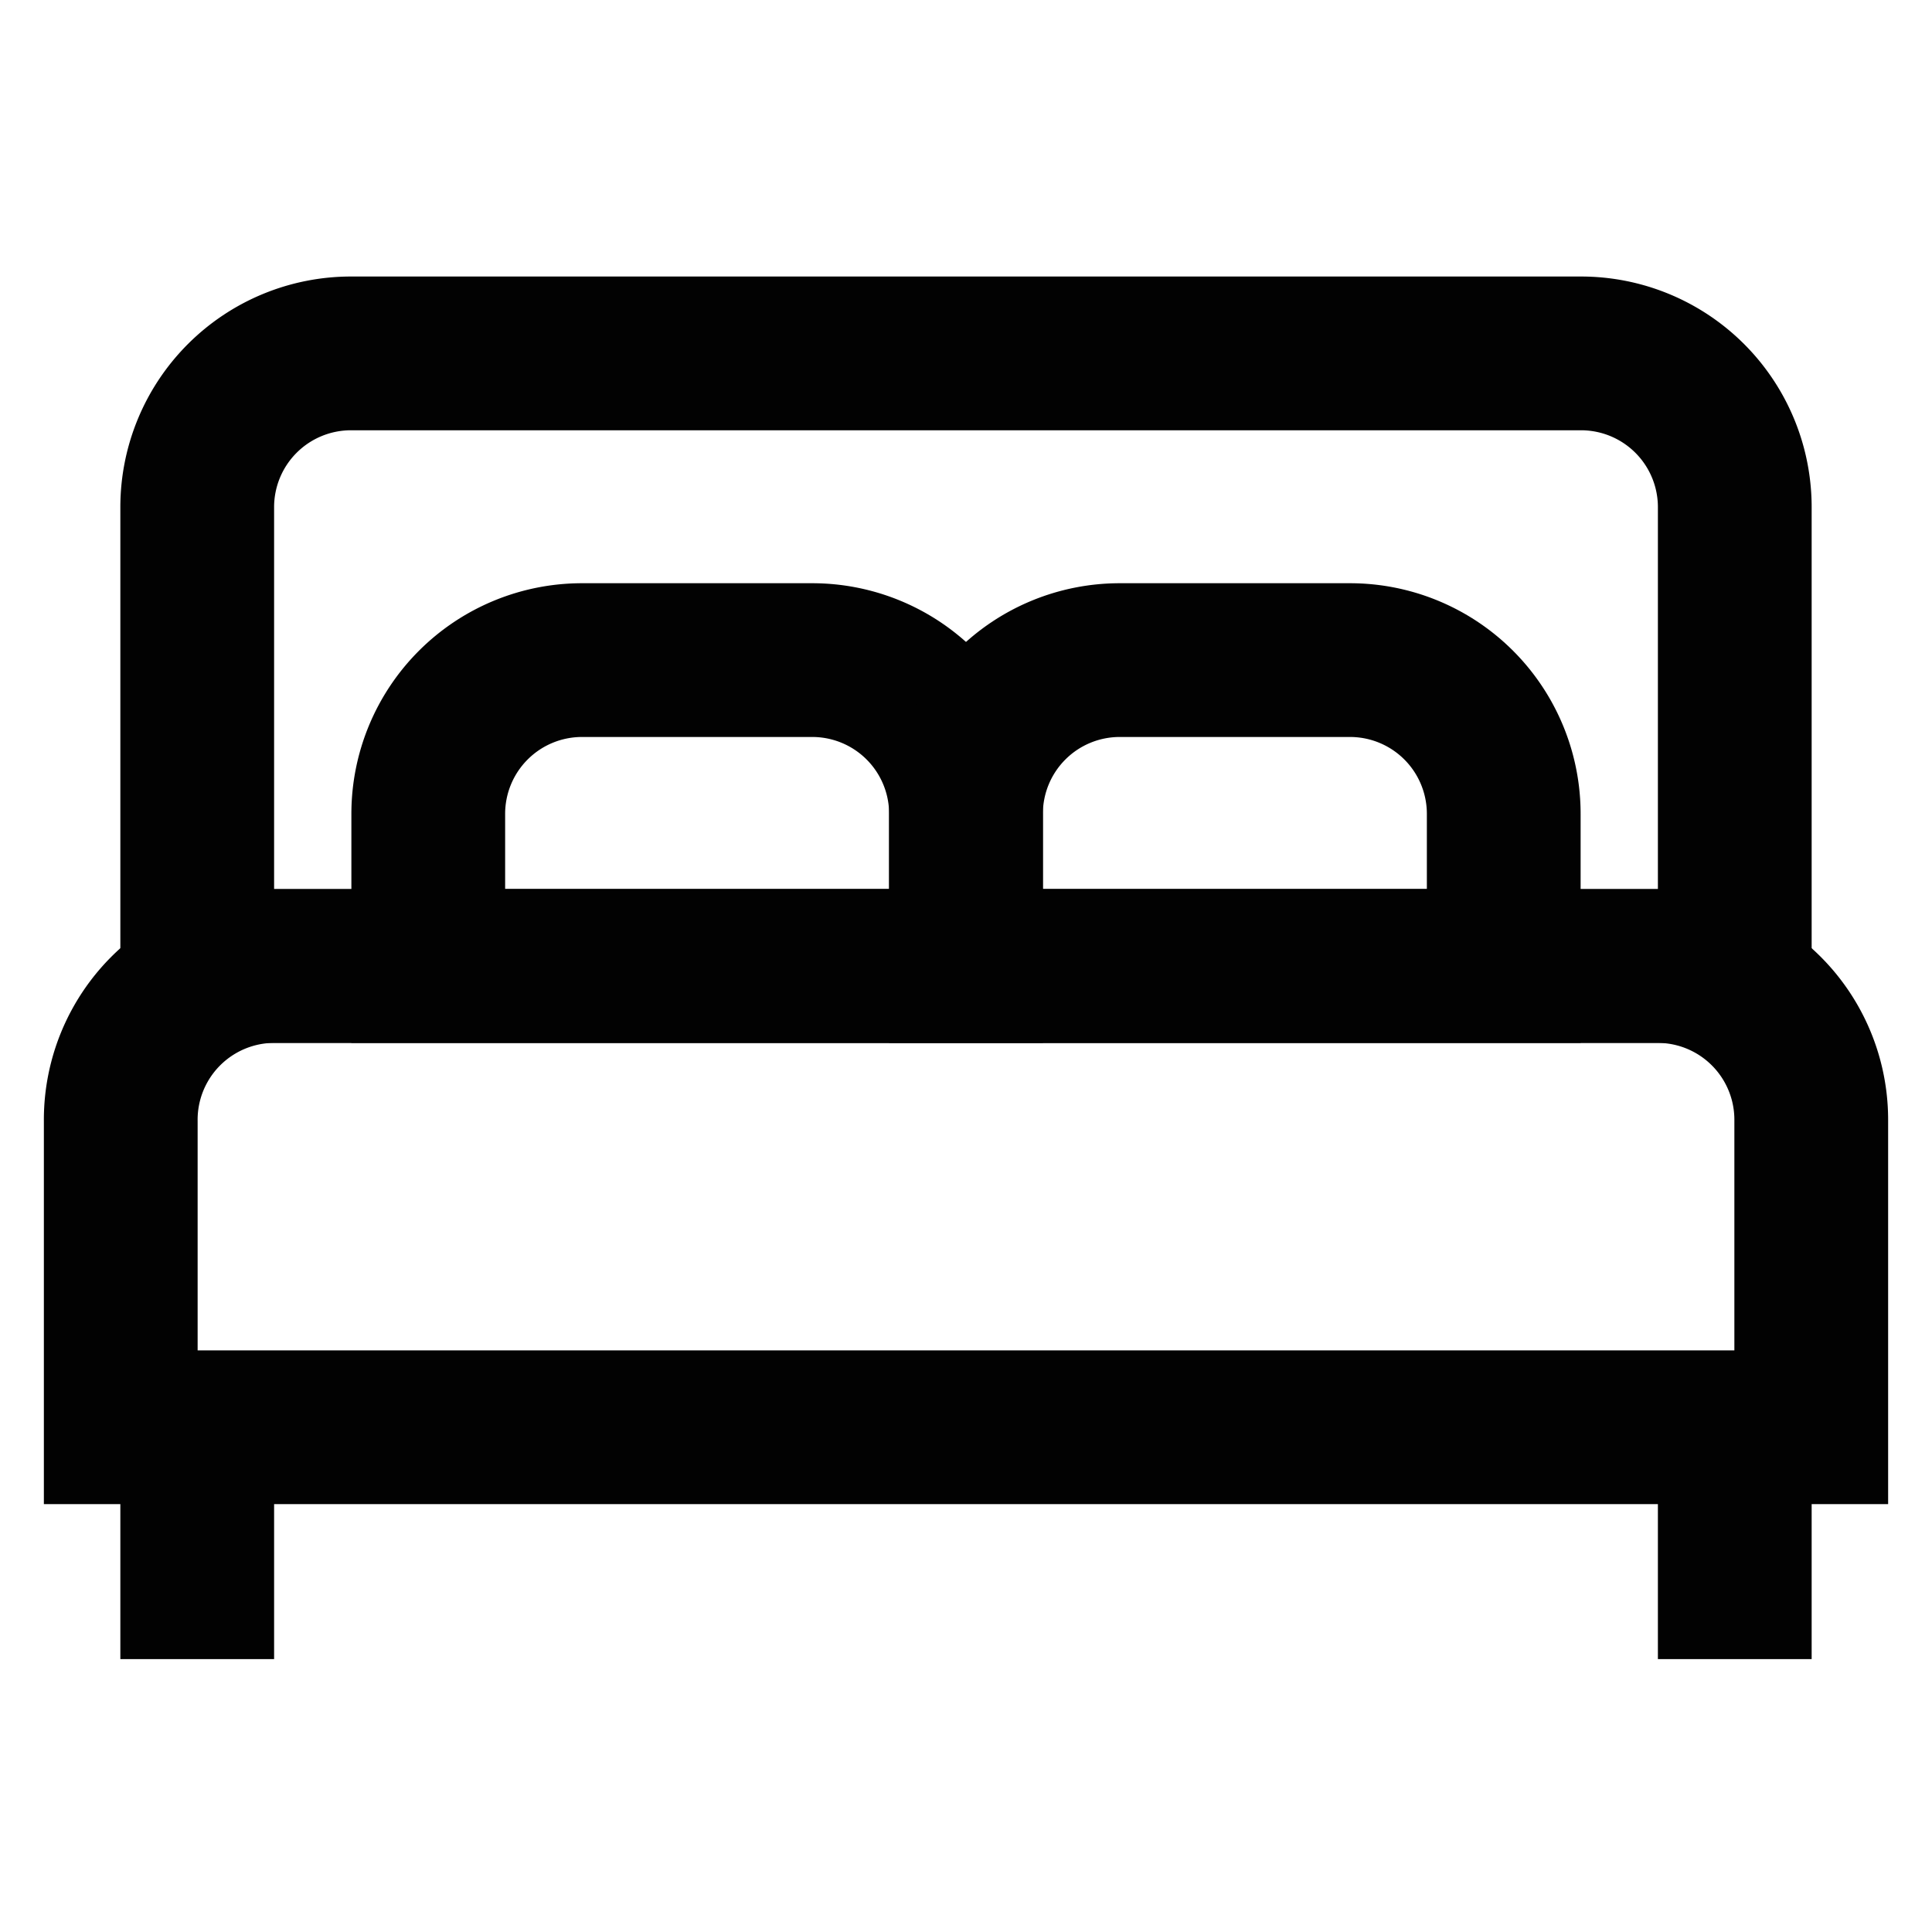
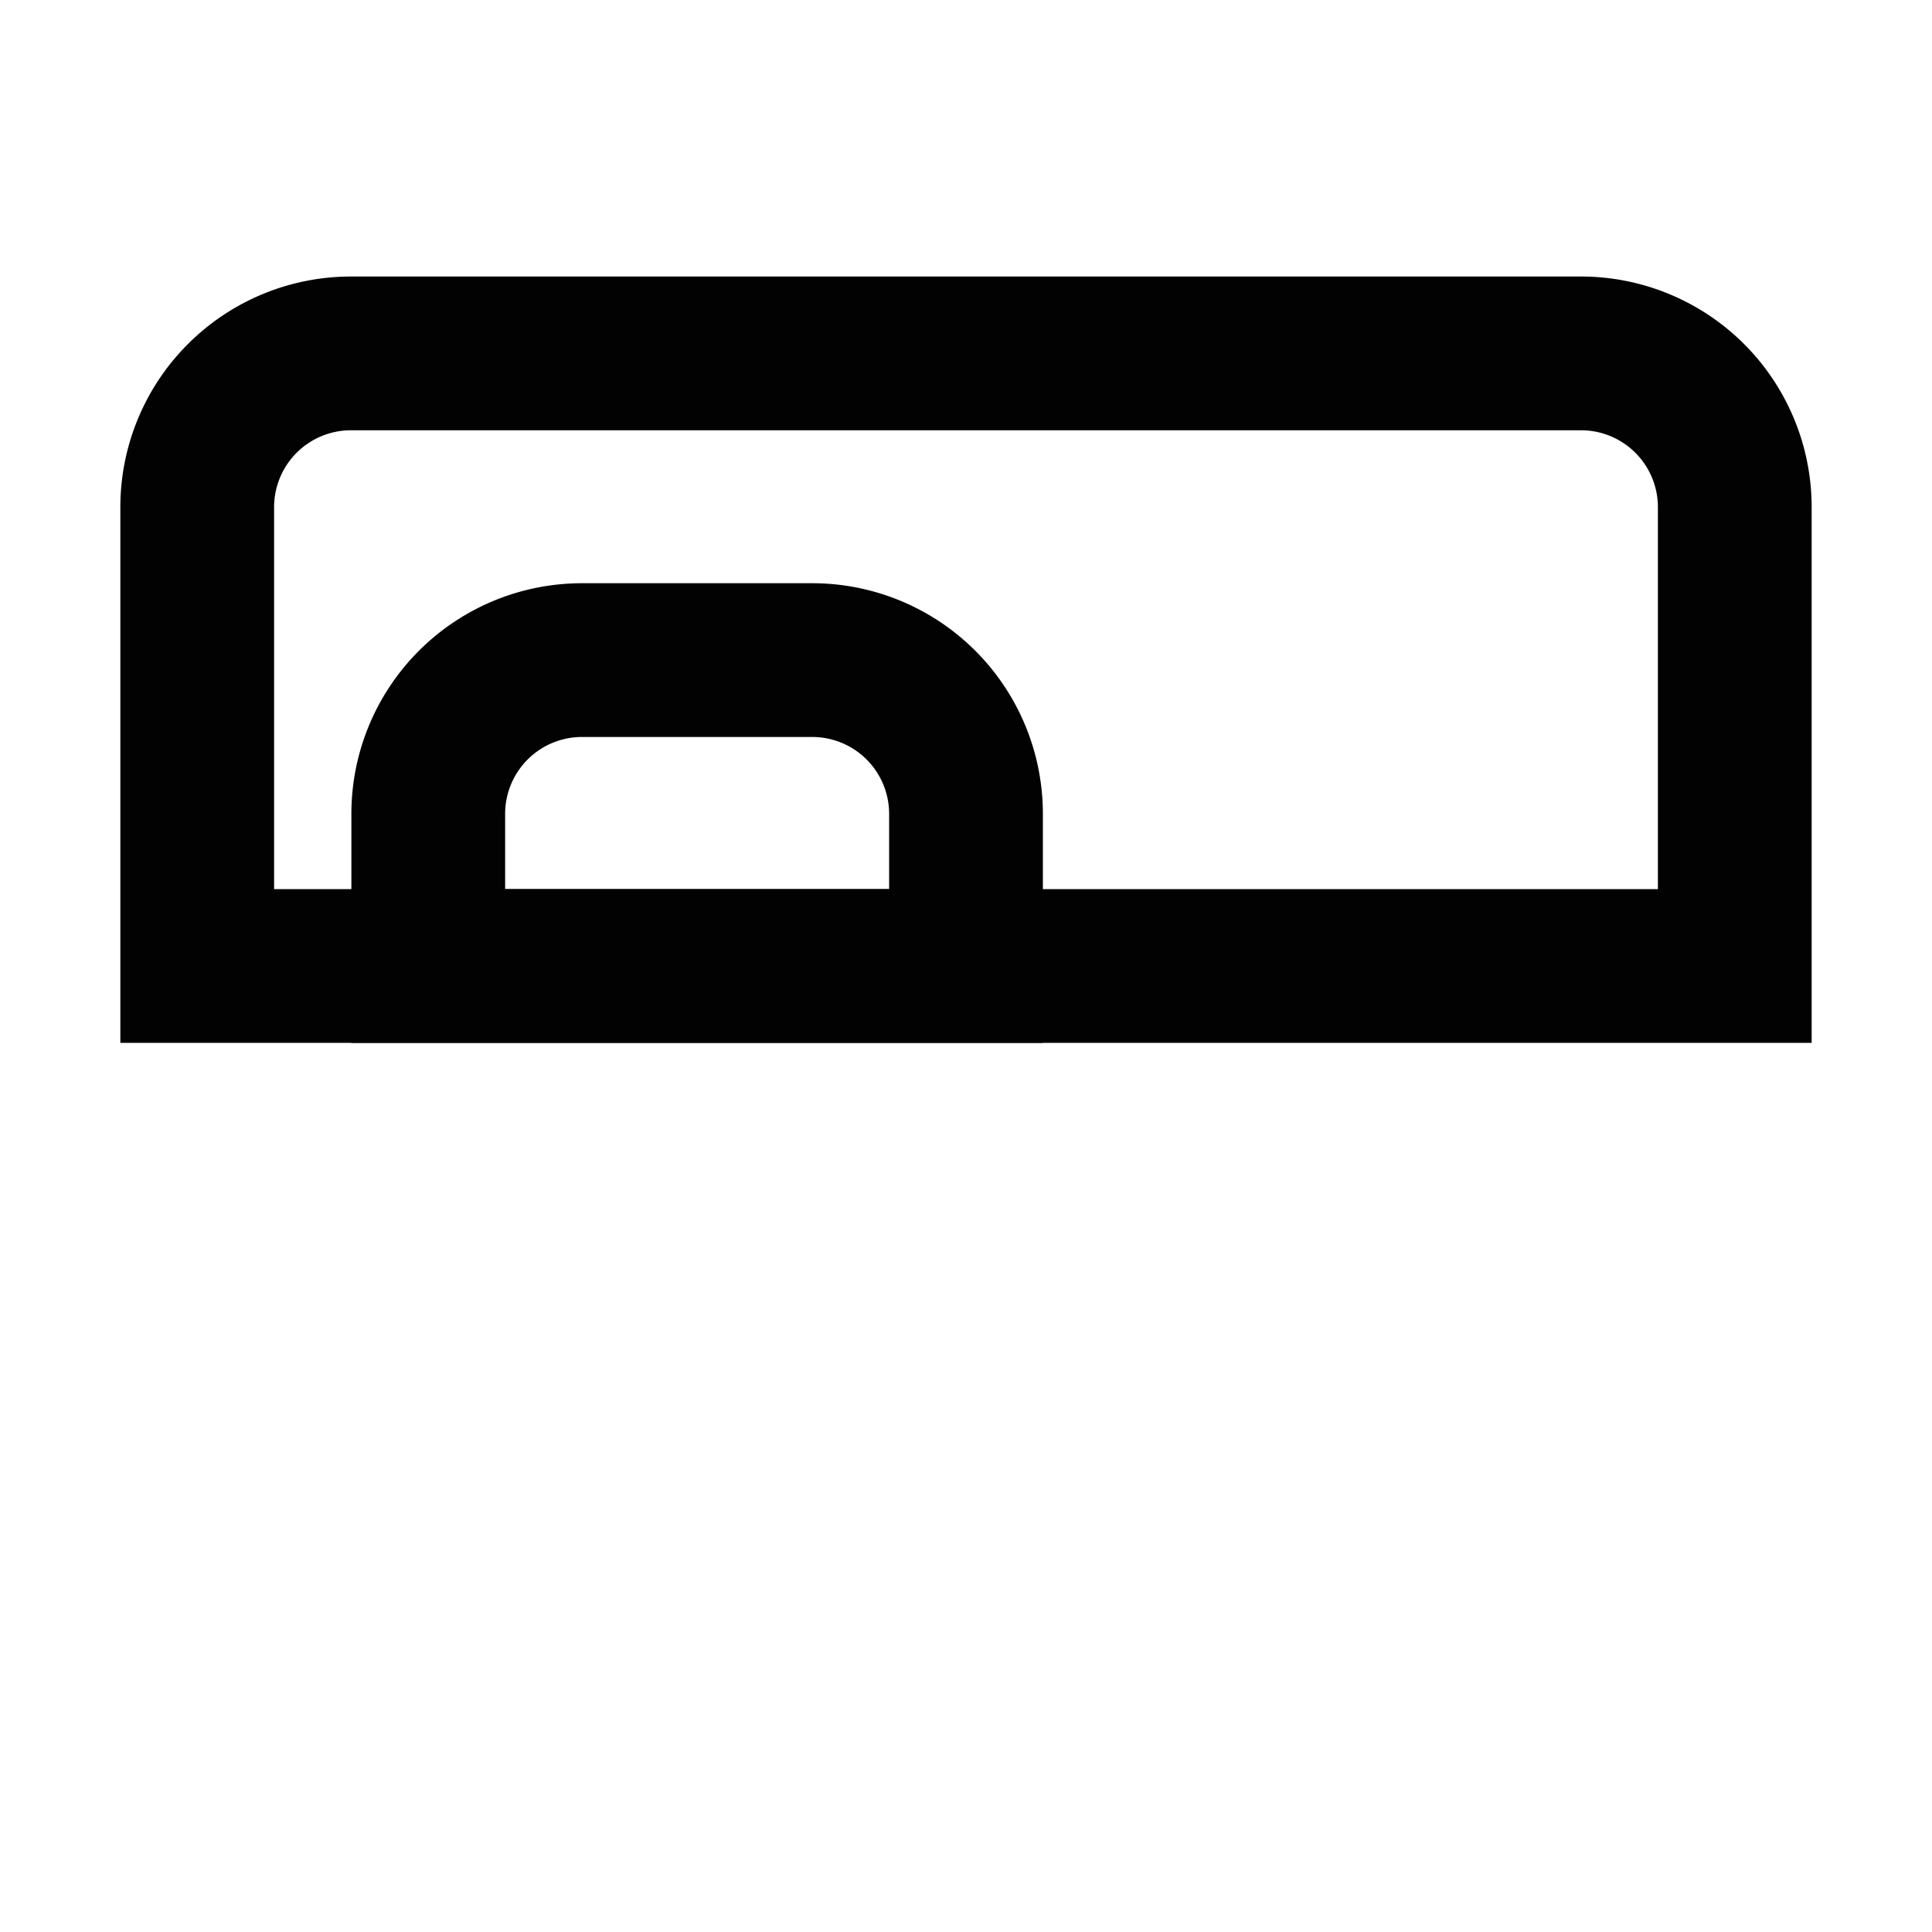
<svg xmlns="http://www.w3.org/2000/svg" width="800px" height="800px" viewBox="0 0 24 24" id="Layer_1" data-name="Layer 1">
  <defs>
    <style>.cls-1{fill:none;stroke:#020202;stroke-miterlimit:10;stroke-width:1.91px;}</style>
  </defs>
-   <path class="cls-1" d="M3.41,12H20.59a1.91,1.91,0,0,1,1.91,1.91v3.82a0,0,0,0,1,0,0H1.5a0,0,0,0,1,0,0V13.93A1.91,1.91,0,0,1,3.41,12Z" />
  <path class="cls-1" d="M4.36,4.39H19.64A1.91,1.91,0,0,1,21.55,6.3V12a0,0,0,0,1,0,0H2.45a0,0,0,0,1,0,0V6.3A1.91,1.91,0,0,1,4.36,4.39Z" />
  <path class="cls-1" d="M7.23,8.2h2.86A1.91,1.91,0,0,1,12,10.11V12a0,0,0,0,1,0,0H5.32a0,0,0,0,1,0,0V10.11A1.91,1.91,0,0,1,7.23,8.2Z" />
-   <path class="cls-1" d="M13.91,8.2h2.86a1.91,1.91,0,0,1,1.91,1.91V12a0,0,0,0,1,0,0H12a0,0,0,0,1,0,0V10.11A1.91,1.91,0,0,1,13.91,8.2Z" />
-   <line class="cls-1" x1="2.45" y1="20.61" x2="2.45" y2="17.75" />
-   <line class="cls-1" x1="21.55" y1="20.61" x2="21.55" y2="17.75" />
</svg>